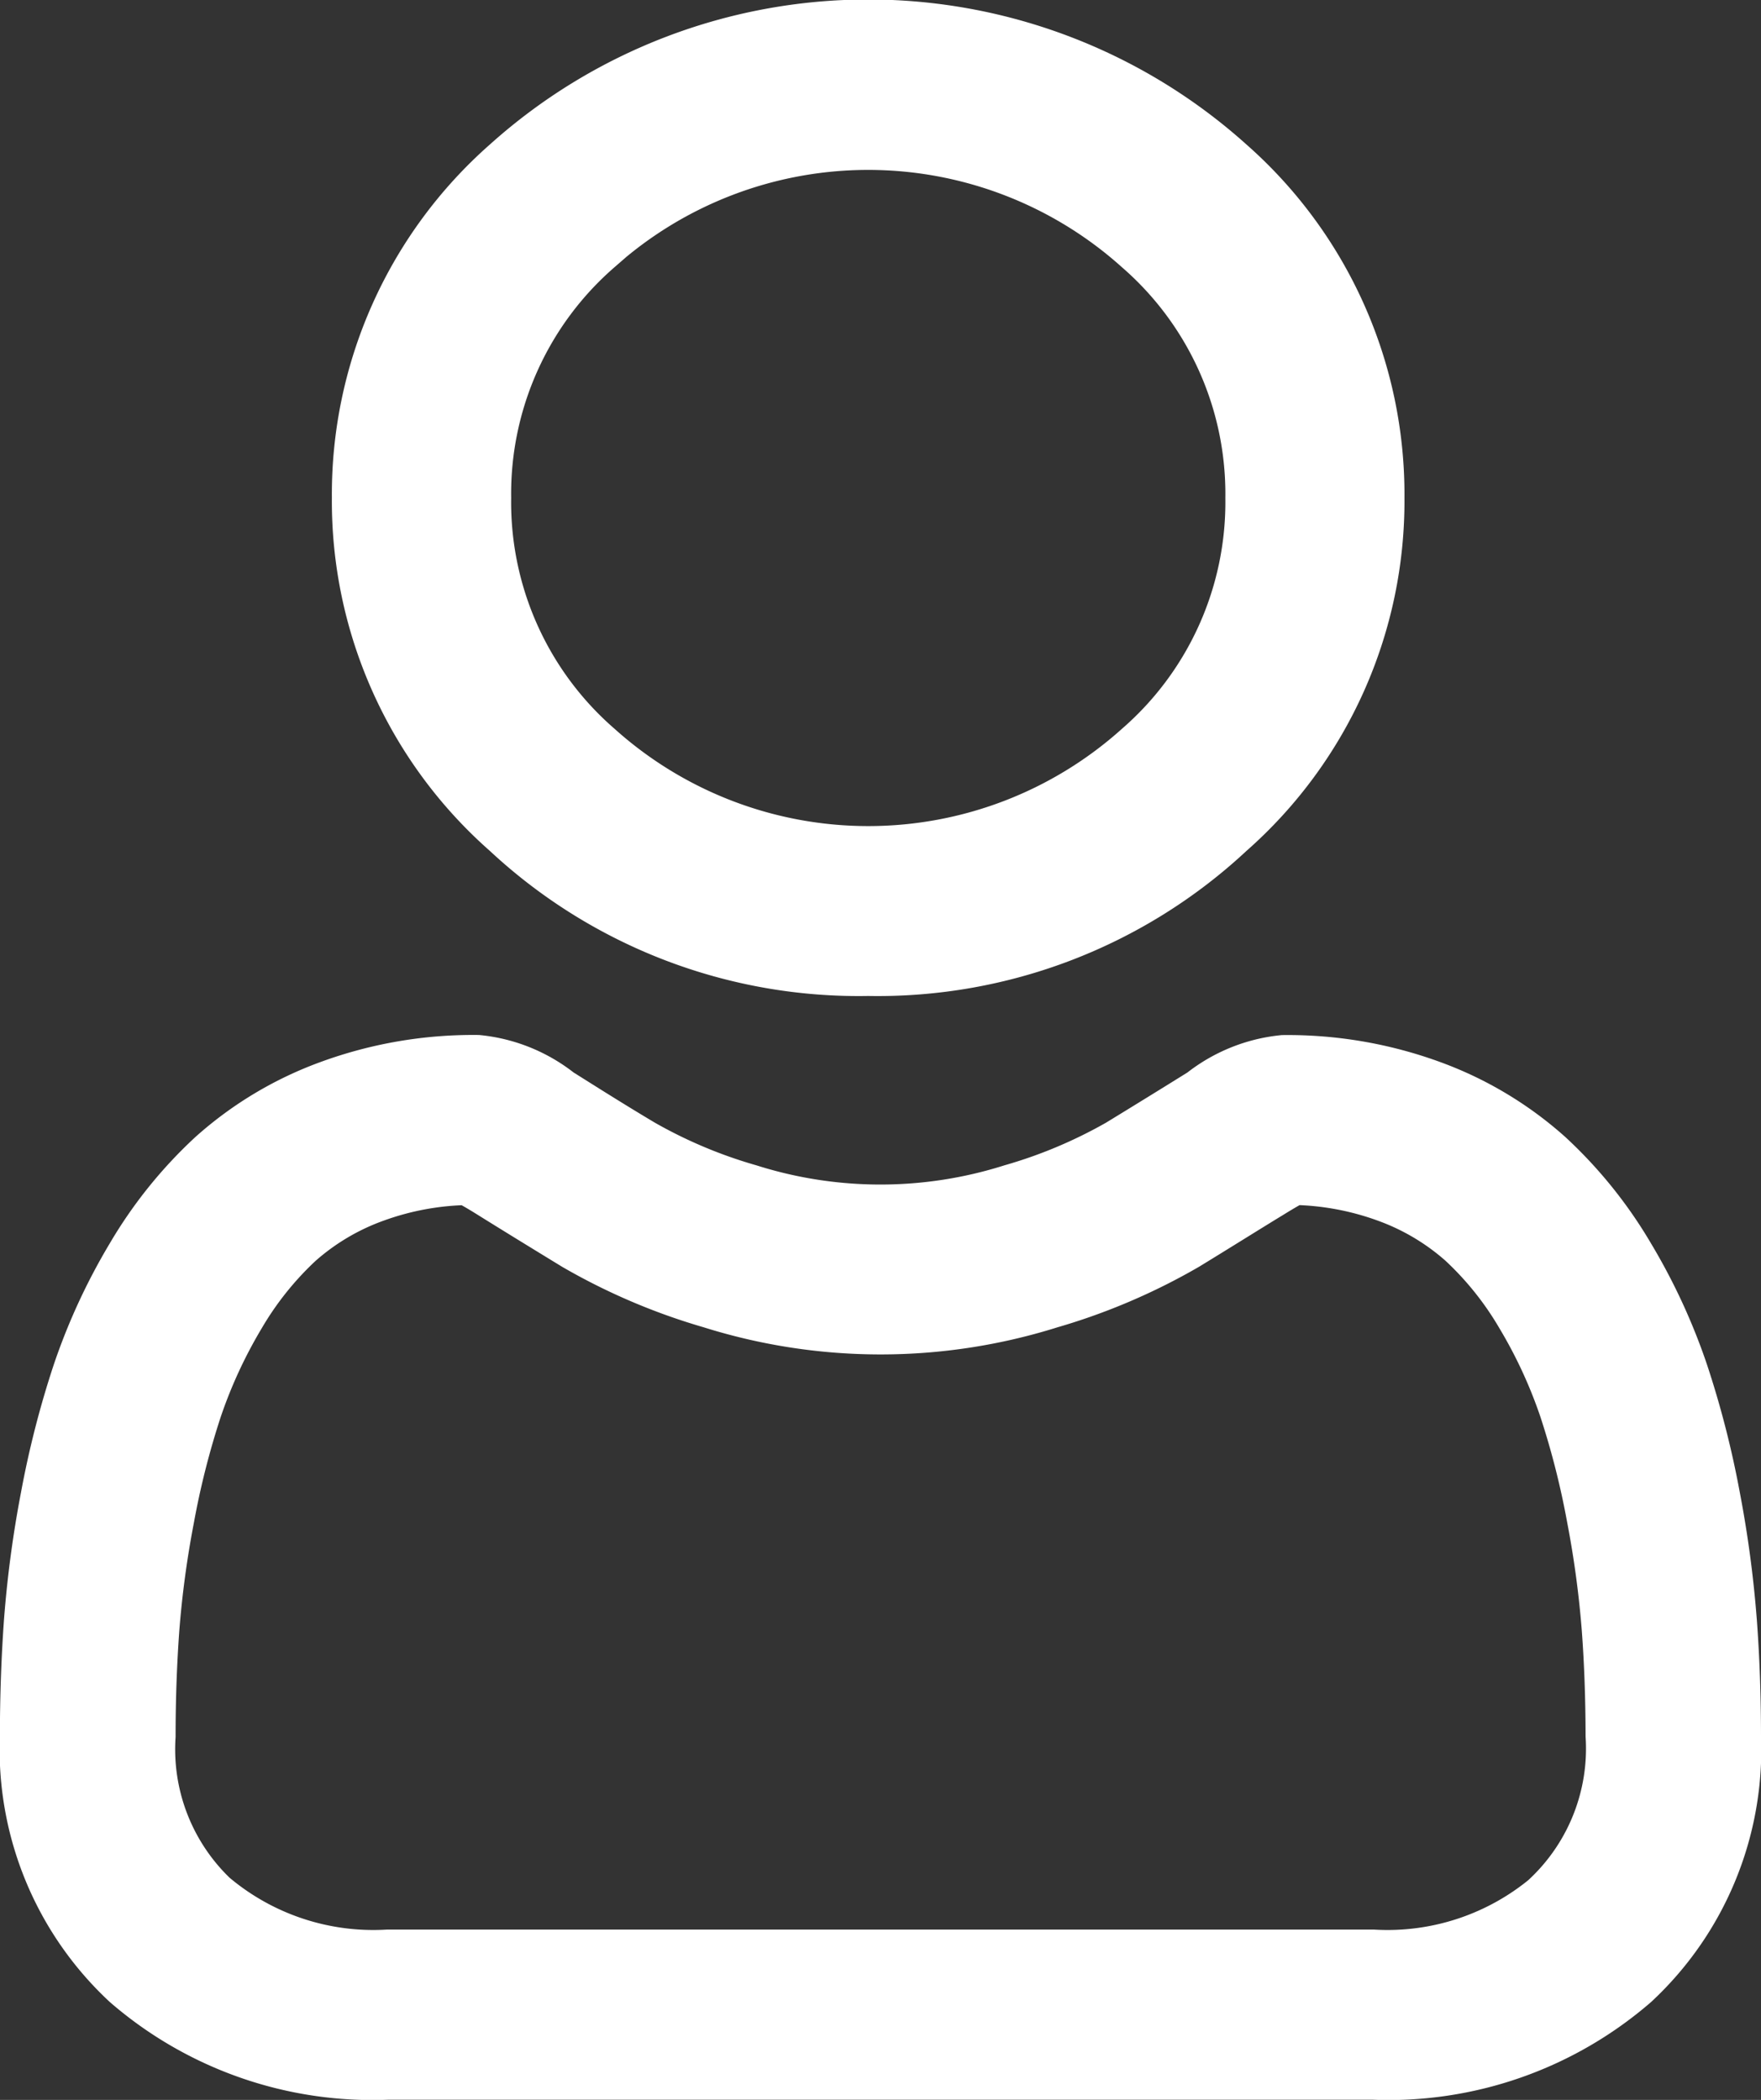
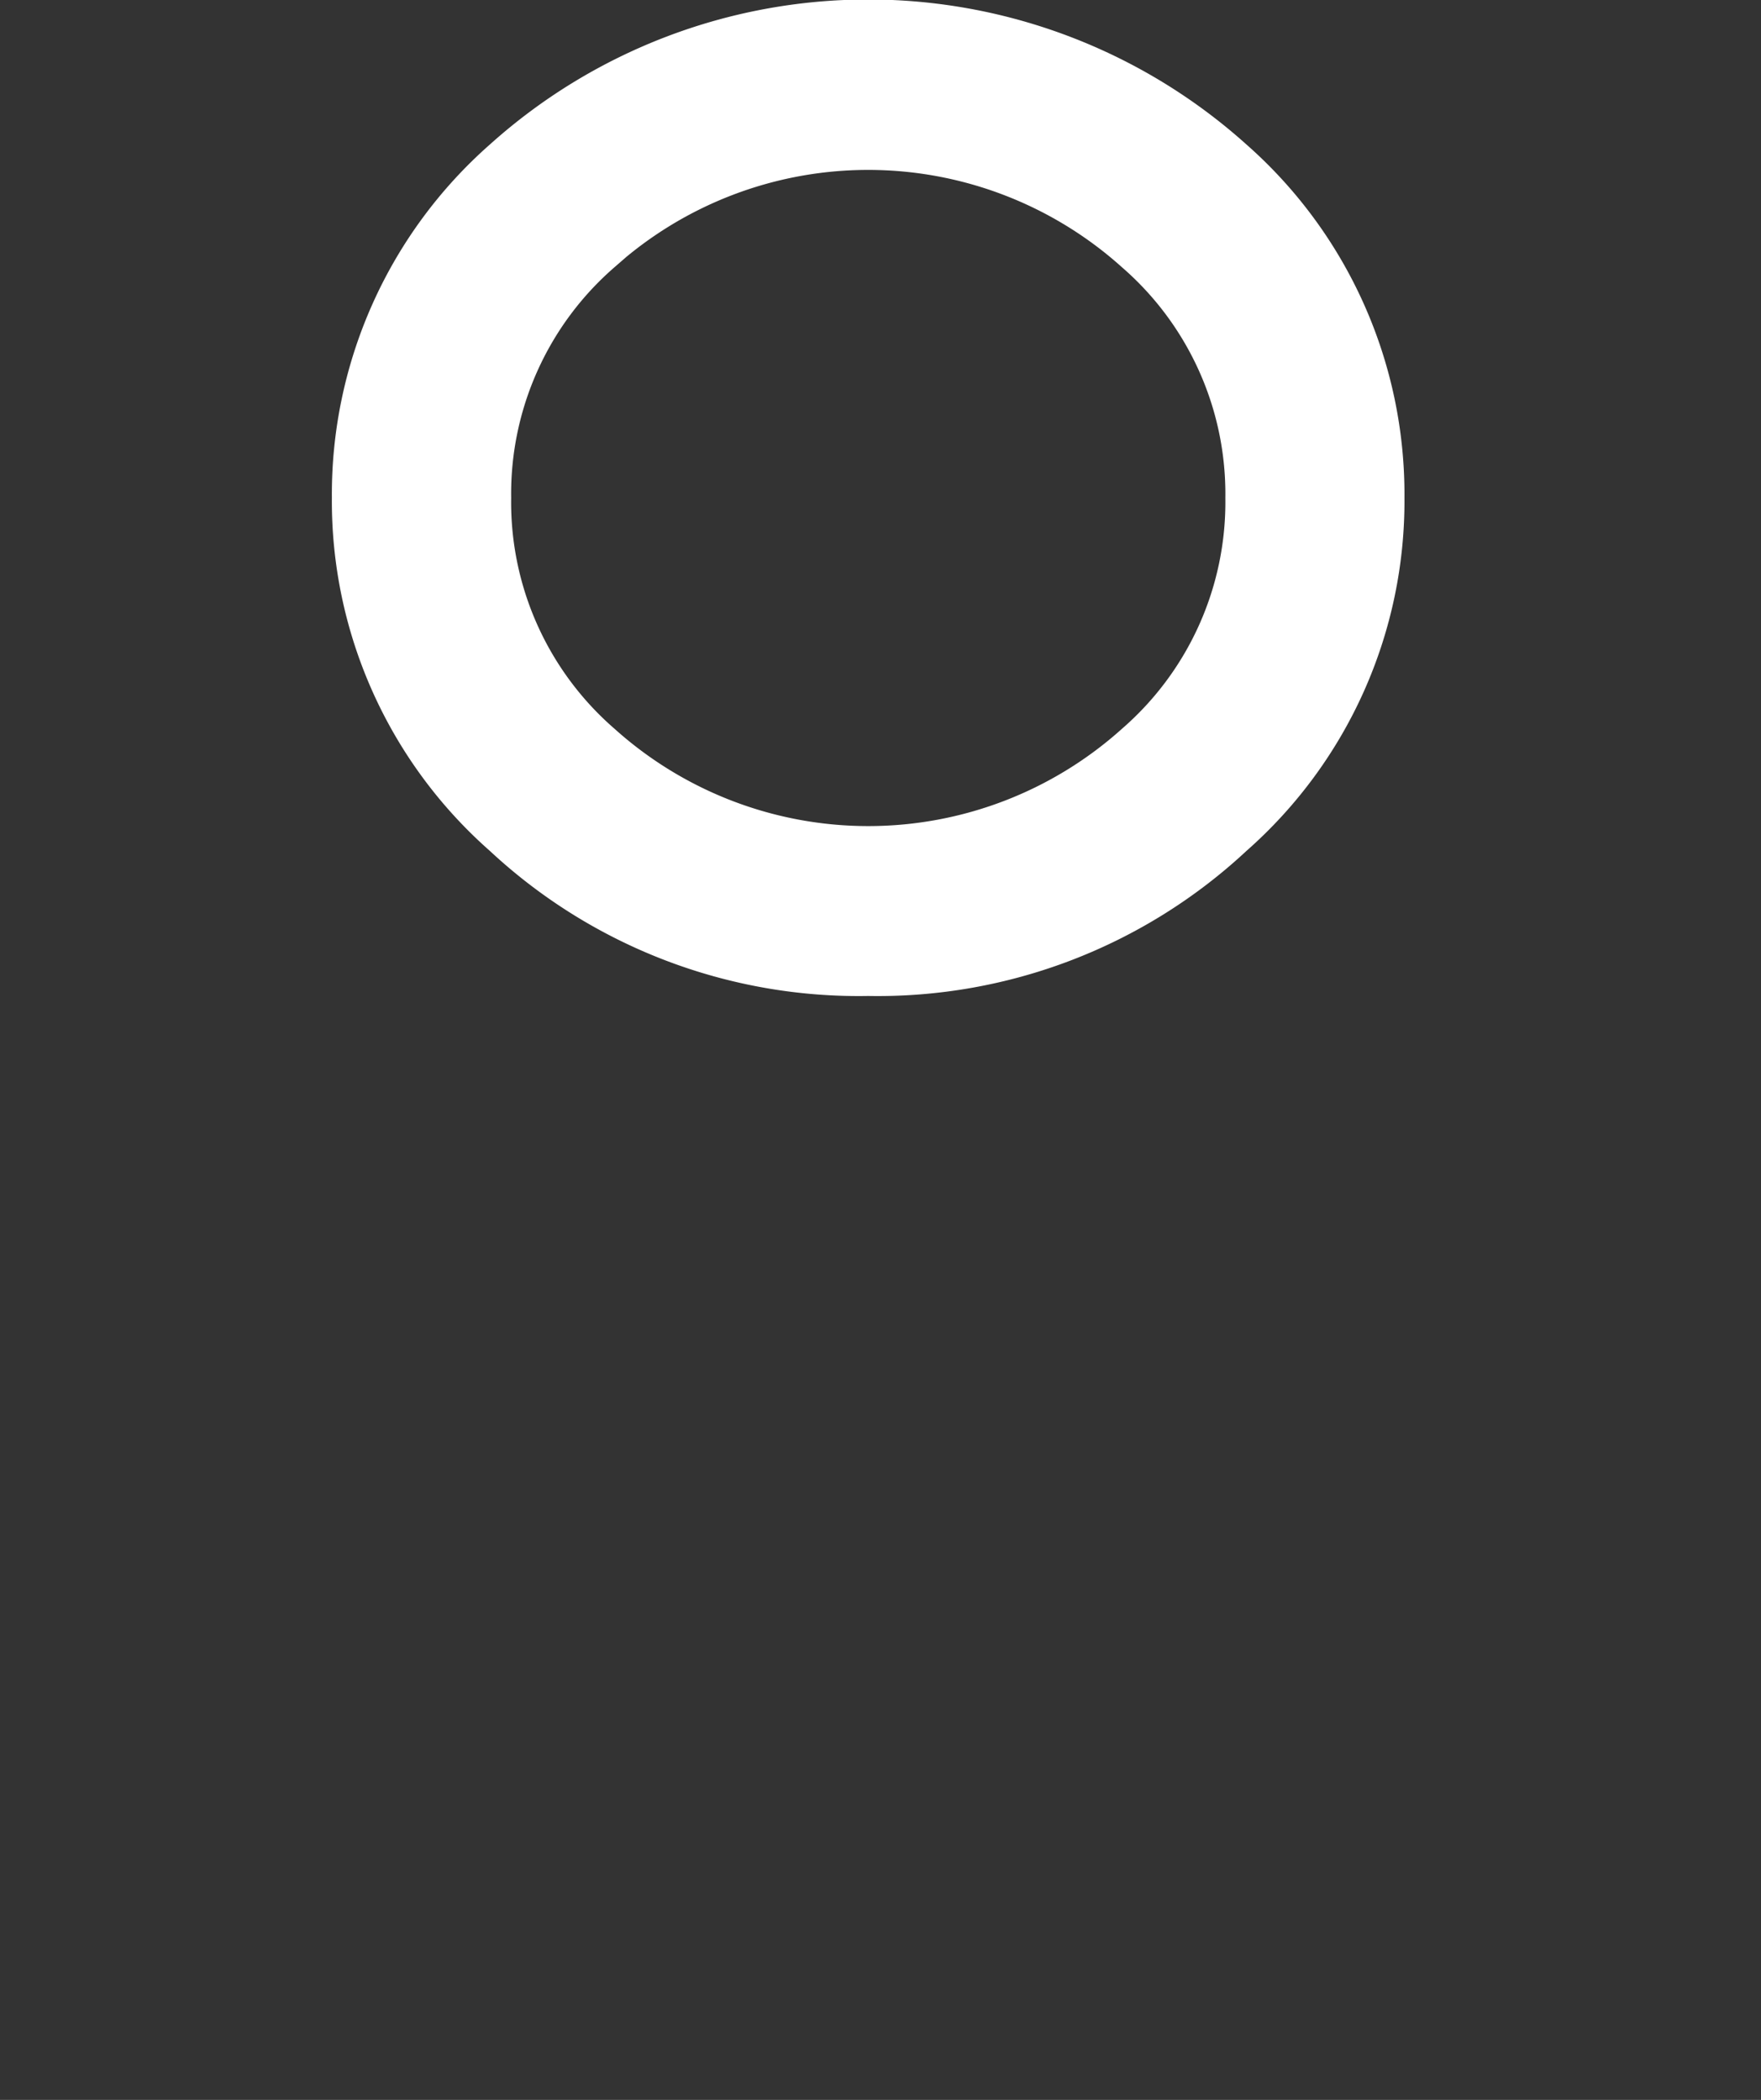
<svg xmlns="http://www.w3.org/2000/svg" width="19.055" height="22.72" viewBox="0 0 19.055 22.72">
  <rect x="0" y="0" width="19.055" height="22.72" fill="#333333" stroke="none" />
  <g transform="translate(0.3 0.3)">
    <path d="M92.535,10.176a5.552,5.552,0,0,0,3.891-1.491,4.744,4.744,0,0,0,1.612-3.6,4.744,4.744,0,0,0-1.612-3.6,5.824,5.824,0,0,0-7.782,0,4.744,4.744,0,0,0-1.612,3.6,4.744,4.744,0,0,0,1.612,3.6A5.554,5.554,0,0,0,92.535,10.176Zm-2.944-7.81a4.407,4.407,0,0,1,5.888,0A3.545,3.545,0,0,1,96.7,5.088a3.545,3.545,0,0,1-1.22,2.722,4.406,4.406,0,0,1-5.888,0,3.544,3.544,0,0,1-1.22-2.722,3.545,3.545,0,0,1,1.22-2.722Zm0,0" transform="translate(-83.441)" fill="#fff" stroke="#fff" stroke-width="0.6" />
-     <path d="M18.41,253.356a12.031,12.031,0,0,0-.179-1.335,10.127,10.127,0,0,0-.344-1.342,6.481,6.481,0,0,0-.578-1.252,4.751,4.751,0,0,0-.871-1.084,3.871,3.871,0,0,0-1.251-.751,4.506,4.506,0,0,0-1.6-.276,1.665,1.665,0,0,0-.866.351c-.26.162-.563.349-.9.555a5.293,5.293,0,0,1-1.167.491,4.735,4.735,0,0,1-2.855,0,5.277,5.277,0,0,1-1.166-.491c-.336-.2-.639-.392-.9-.556a1.663,1.663,0,0,0-.866-.351,4.5,4.5,0,0,0-1.6.276,3.867,3.867,0,0,0-1.252.751,4.752,4.752,0,0,0-.871,1.084,6.494,6.494,0,0,0-.578,1.252,10.151,10.151,0,0,0-.344,1.342,11.949,11.949,0,0,0-.179,1.335c-.029.4-.044.823-.044,1.247a3.426,3.426,0,0,0,1.091,2.654,4.035,4.035,0,0,0,2.811.979H14.553a4.036,4.036,0,0,0,2.811-.979,3.425,3.425,0,0,0,1.091-2.654c0-.426-.015-.846-.045-1.248Zm-1.94,3a2.72,2.72,0,0,1-1.917.638H3.9a2.72,2.72,0,0,1-1.917-.638A2.235,2.235,0,0,1,1.3,254.6c0-.4.014-.787.041-1.162a10.777,10.777,0,0,1,.162-1.2,8.952,8.952,0,0,1,.3-1.183,5.286,5.286,0,0,1,.47-1.018,3.521,3.521,0,0,1,.64-.8,2.569,2.569,0,0,1,.833-.494,3.106,3.106,0,0,1,1.021-.188c.045.023.126.067.257.149.266.166.574.355.913.562a6.574,6.574,0,0,0,1.465.625,6.088,6.088,0,0,0,3.653,0,6.581,6.581,0,0,0,1.466-.626c.347-.212.646-.4.912-.562.131-.081.212-.126.257-.149a3.108,3.108,0,0,1,1.021.188,2.572,2.572,0,0,1,.832.494,3.512,3.512,0,0,1,.64.8,5.27,5.27,0,0,1,.47,1.017,8.931,8.931,0,0,1,.3,1.183,10.867,10.867,0,0,1,.162,1.2h0c.028.374.041.764.042,1.161a2.235,2.235,0,0,1-.689,1.757Zm0,0" transform="translate(0 -236.117)" fill="#fff" stroke="#fff" stroke-width="0.6" />
  </g>
</svg>